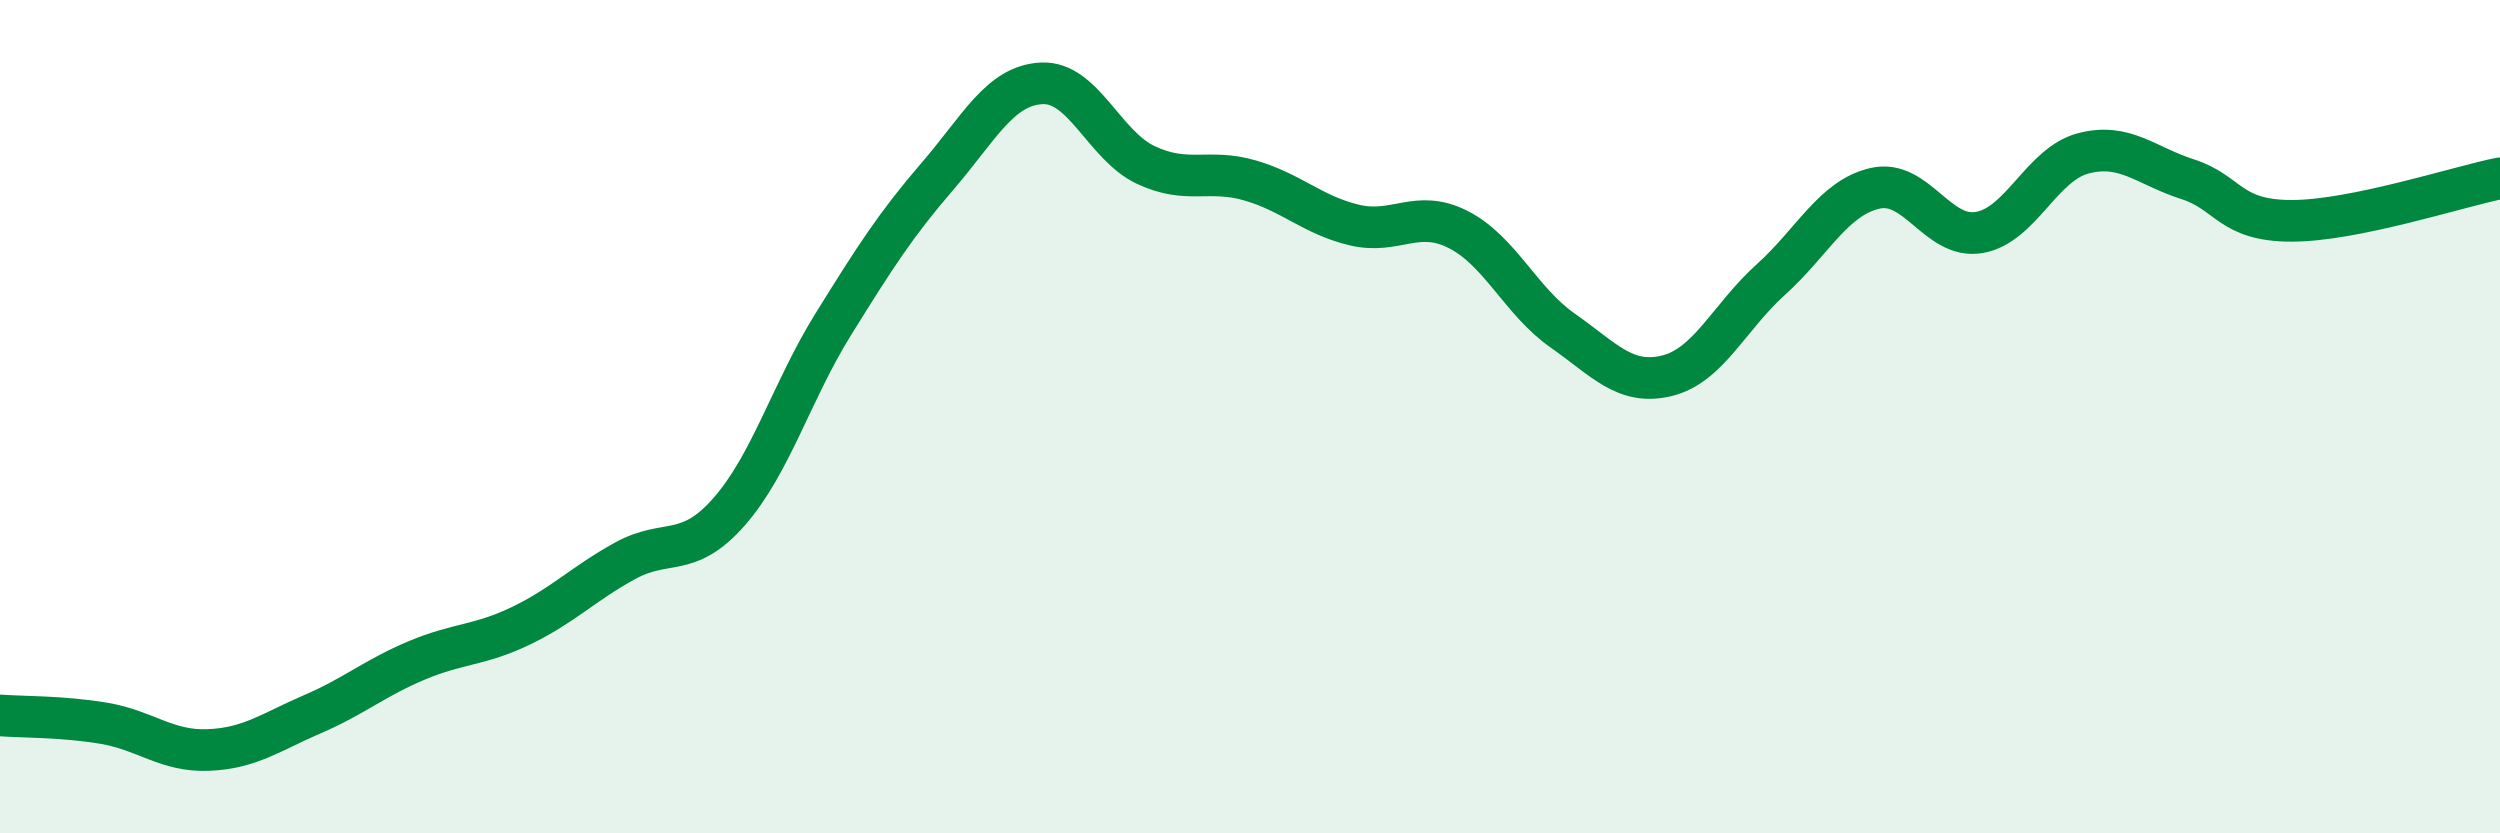
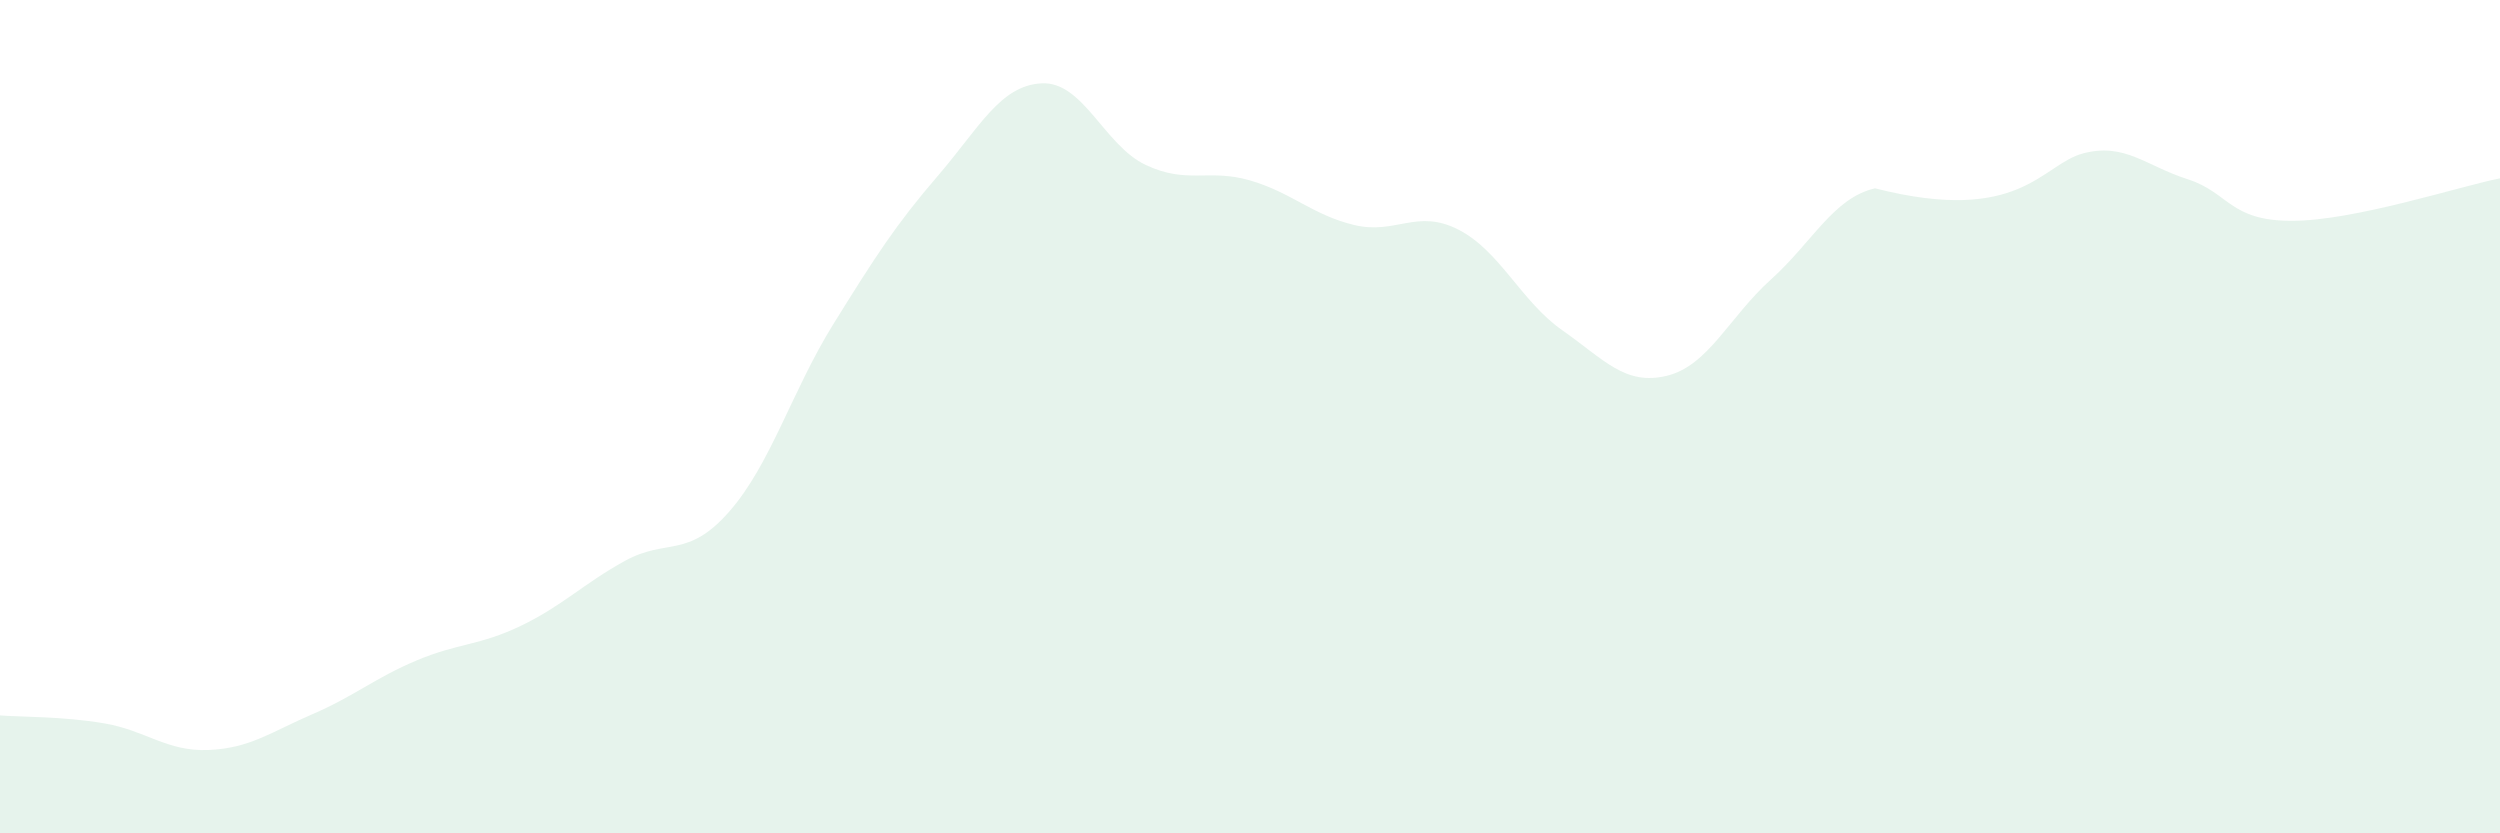
<svg xmlns="http://www.w3.org/2000/svg" width="60" height="20" viewBox="0 0 60 20">
-   <path d="M 0,17.17 C 0.5,17.21 1.5,17.19 2.5,17.36 C 3.5,17.53 4,18.04 5,18 C 6,17.96 6.5,17.57 7.5,17.14 C 8.5,16.71 9,16.27 10,15.85 C 11,15.43 11.5,15.5 12.5,15.02 C 13.5,14.54 14,14.01 15,13.46 C 16,12.91 16.5,13.42 17.5,12.28 C 18.5,11.14 19,9.39 20,7.78 C 21,6.17 21.5,5.39 22.5,4.23 C 23.5,3.07 24,2.05 25,2 C 26,1.95 26.5,3.49 27.5,3.96 C 28.5,4.43 29,4.04 30,4.33 C 31,4.62 31.5,5.16 32.5,5.4 C 33.5,5.64 34,5 35,5.51 C 36,6.02 36.5,7.23 37.5,7.93 C 38.5,8.63 39,9.26 40,9.02 C 41,8.78 41.5,7.61 42.5,6.71 C 43.5,5.81 44,4.75 45,4.52 C 46,4.29 46.5,5.75 47.5,5.58 C 48.5,5.41 49,3.94 50,3.68 C 51,3.42 51.5,3.98 52.5,4.3 C 53.5,4.62 53.5,5.3 55,5.3 C 56.5,5.3 59,4.48 60,4.28L60 20L0 20Z" fill="#008740" opacity="0.1" stroke-linecap="round" stroke-linejoin="round" />
-   <path d="M 0,17.17 C 0.5,17.21 1.5,17.19 2.5,17.36 C 3.5,17.53 4,18.04 5,18 C 6,17.96 6.5,17.57 7.5,17.14 C 8.5,16.71 9,16.27 10,15.85 C 11,15.43 11.5,15.5 12.5,15.02 C 13.5,14.54 14,14.01 15,13.46 C 16,12.91 16.5,13.42 17.5,12.28 C 18.5,11.14 19,9.39 20,7.78 C 21,6.17 21.5,5.39 22.5,4.23 C 23.5,3.07 24,2.05 25,2 C 26,1.95 26.5,3.49 27.5,3.96 C 28.5,4.43 29,4.04 30,4.33 C 31,4.62 31.5,5.16 32.5,5.4 C 33.5,5.64 34,5 35,5.51 C 36,6.02 36.5,7.23 37.5,7.93 C 38.5,8.63 39,9.26 40,9.02 C 41,8.78 41.5,7.61 42.5,6.71 C 43.5,5.81 44,4.75 45,4.52 C 46,4.29 46.5,5.75 47.5,5.58 C 48.5,5.41 49,3.94 50,3.68 C 51,3.42 51.5,3.98 52.5,4.3 C 53.5,4.62 53.5,5.3 55,5.3 C 56.5,5.3 59,4.48 60,4.28" stroke="#008740" stroke-width="1" fill="none" stroke-linecap="round" stroke-linejoin="round" />
+   <path d="M 0,17.17 C 0.5,17.21 1.5,17.19 2.5,17.36 C 3.5,17.53 4,18.04 5,18 C 6,17.96 6.5,17.57 7.5,17.14 C 8.5,16.71 9,16.27 10,15.85 C 11,15.43 11.5,15.5 12.5,15.02 C 13.5,14.54 14,14.01 15,13.46 C 16,12.91 16.5,13.42 17.5,12.28 C 18.5,11.14 19,9.39 20,7.78 C 21,6.17 21.5,5.39 22.5,4.23 C 23.5,3.07 24,2.05 25,2 C 26,1.95 26.5,3.49 27.5,3.96 C 28.5,4.43 29,4.04 30,4.33 C 31,4.62 31.5,5.16 32.5,5.4 C 33.5,5.64 34,5 35,5.51 C 36,6.02 36.5,7.23 37.5,7.93 C 38.5,8.63 39,9.26 40,9.02 C 41,8.78 41.5,7.61 42.5,6.71 C 43.5,5.81 44,4.75 45,4.52 C 48.5,5.41 49,3.94 50,3.68 C 51,3.42 51.5,3.98 52.5,4.3 C 53.5,4.62 53.5,5.3 55,5.3 C 56.5,5.3 59,4.48 60,4.28L60 20L0 20Z" fill="#008740" opacity="0.1" stroke-linecap="round" stroke-linejoin="round" />
</svg>